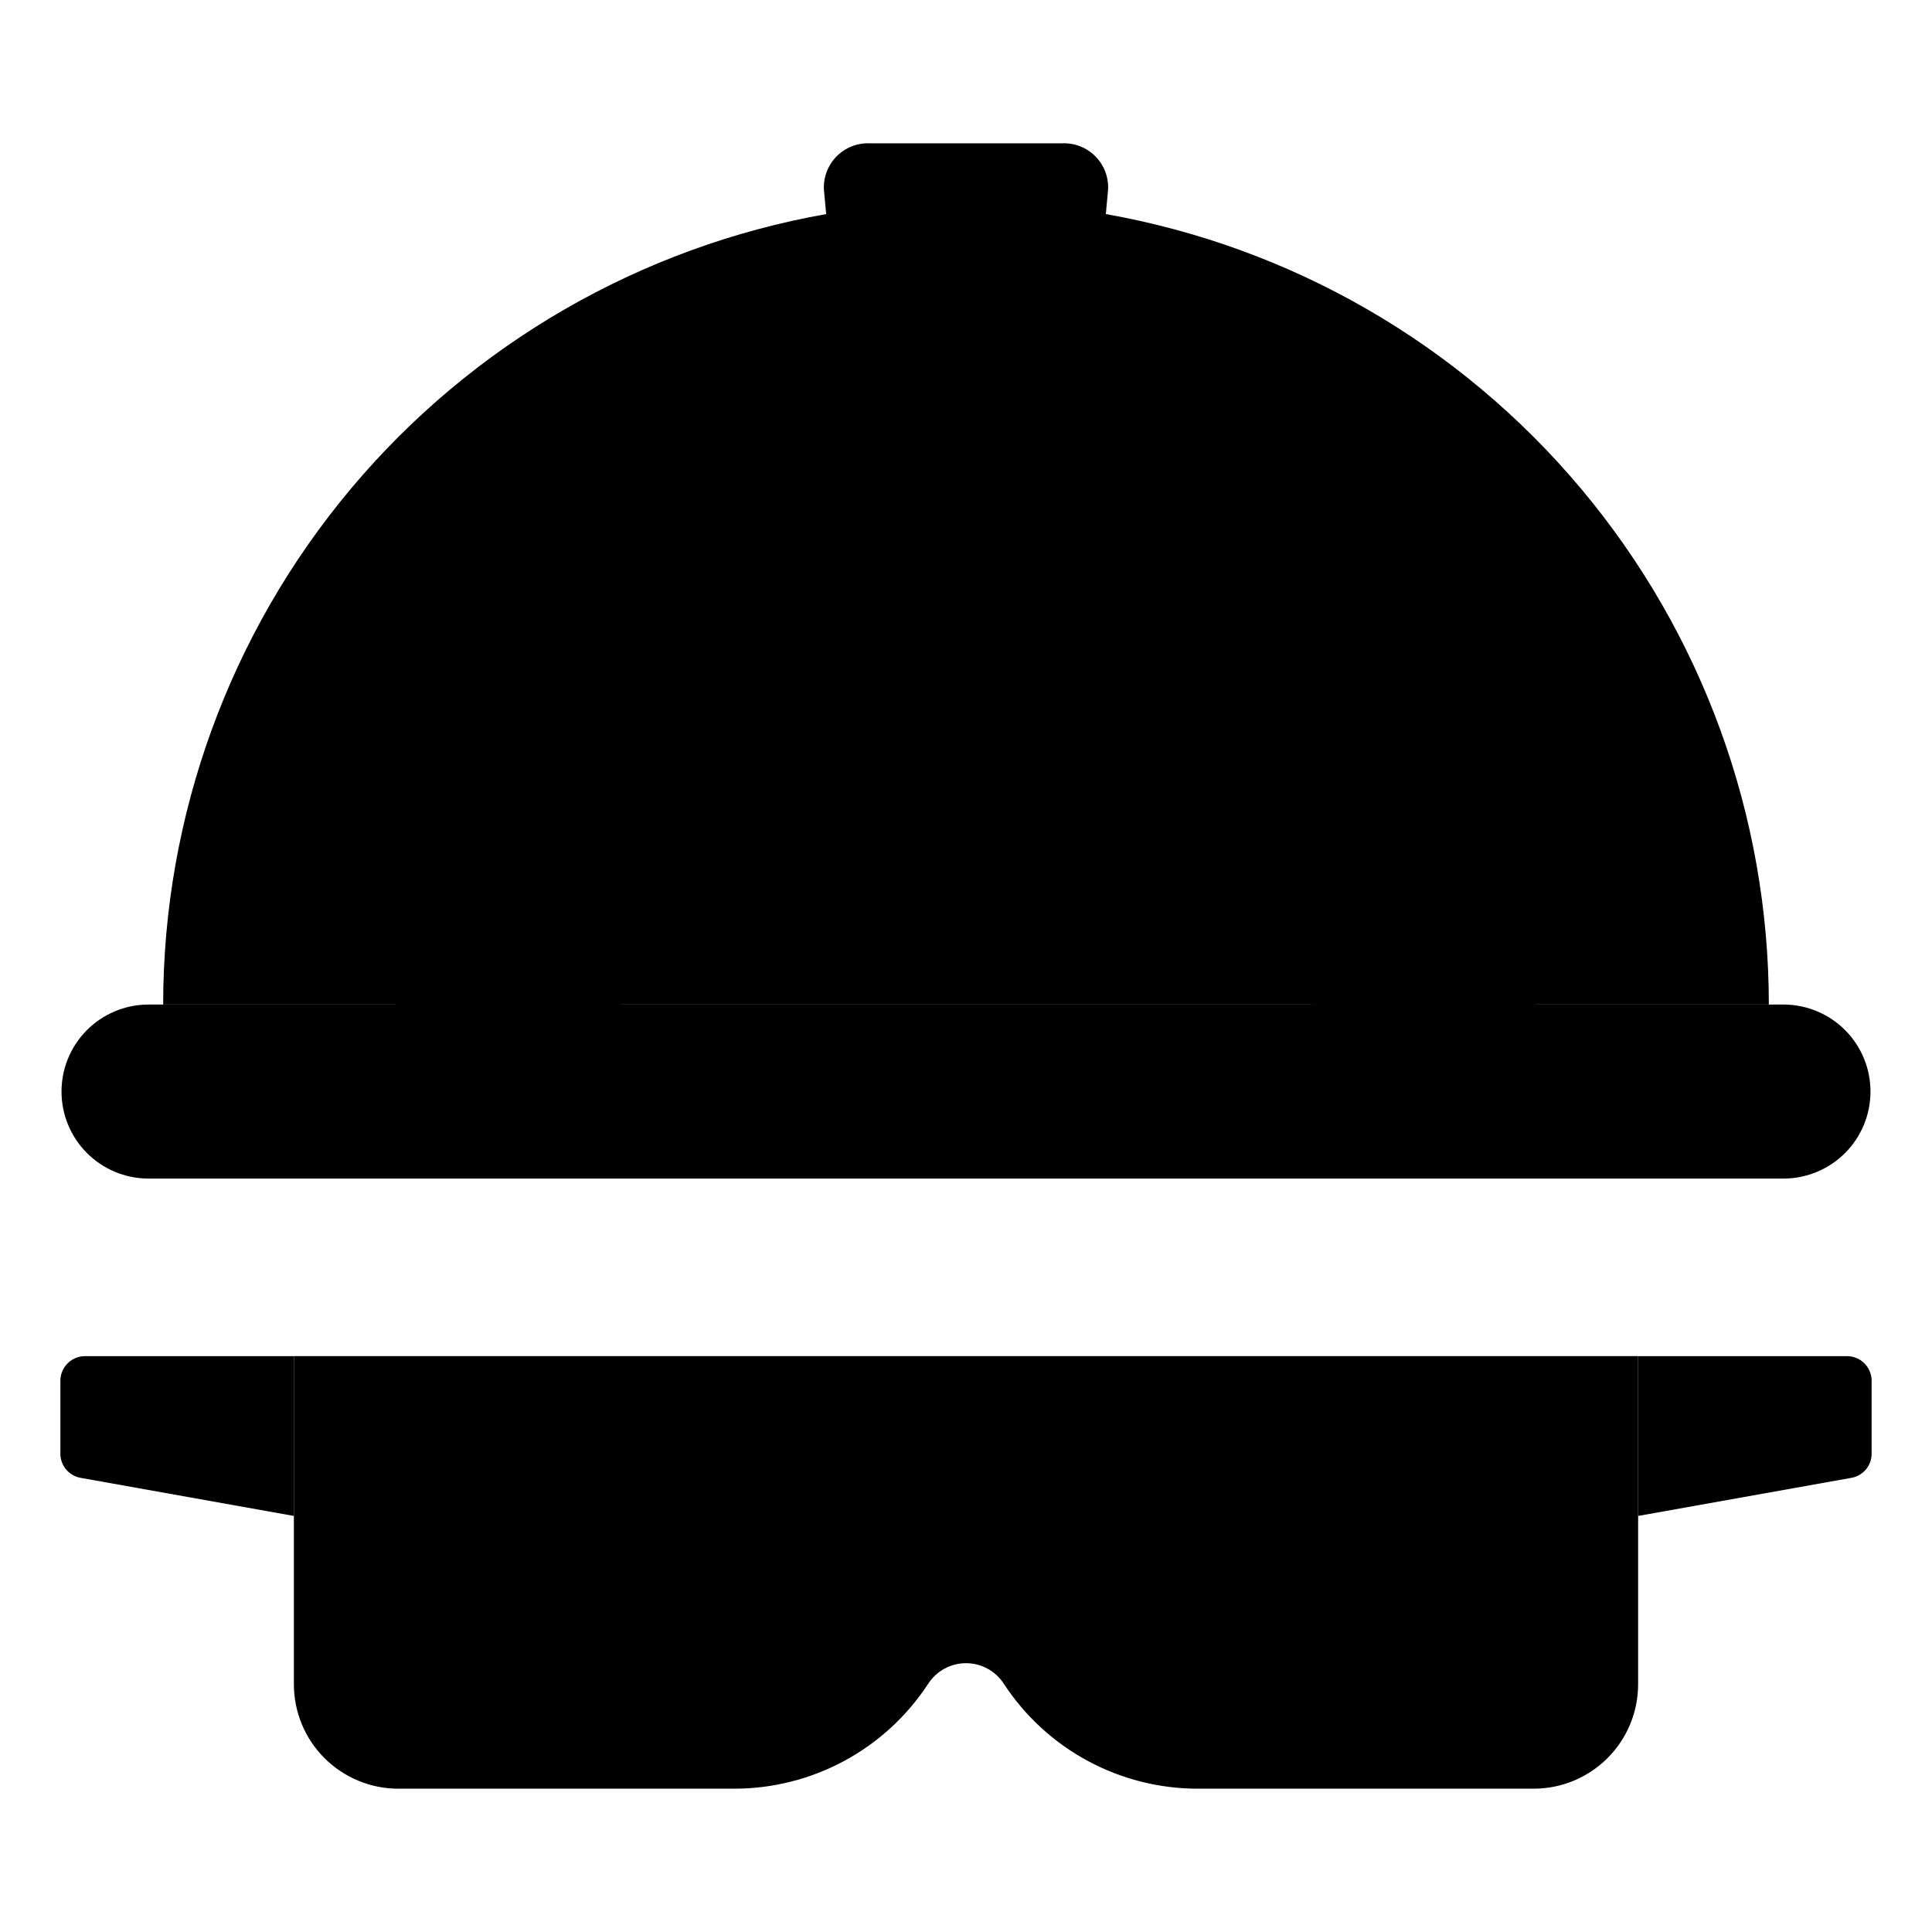
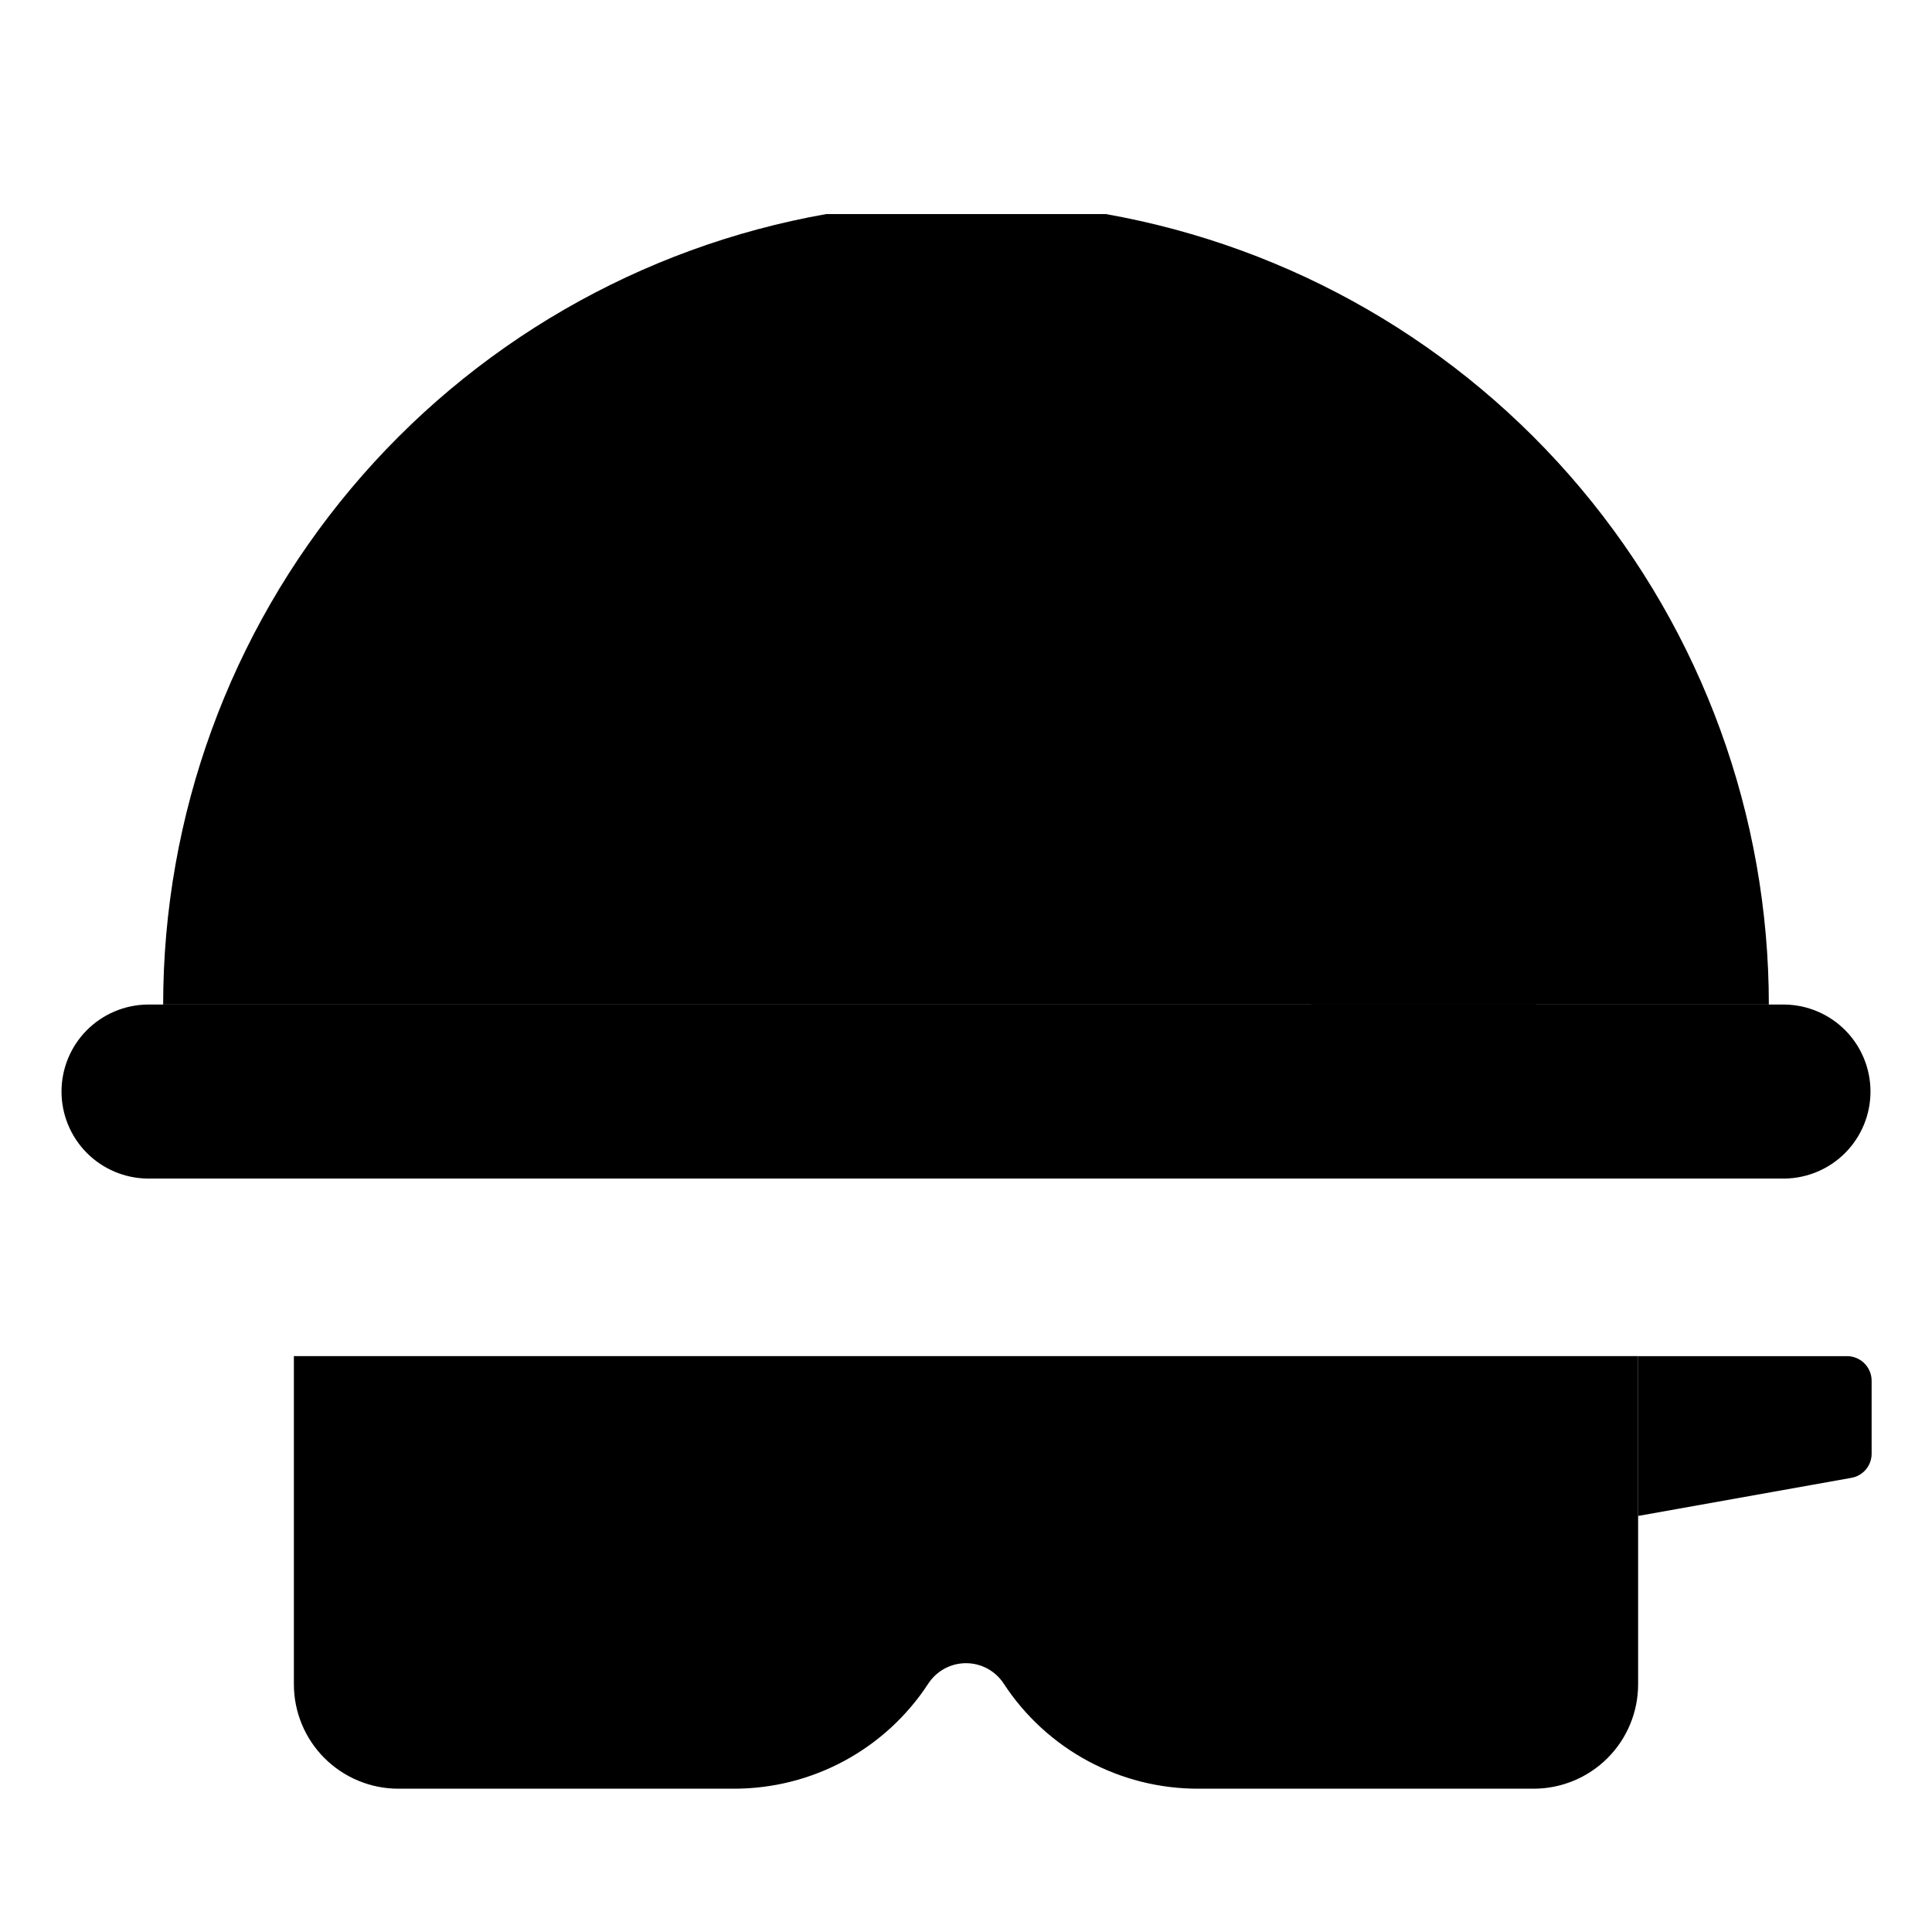
<svg xmlns="http://www.w3.org/2000/svg" width="80" height="80" viewBox="0 0 80 80" fill="none">
  <path d="M73.897 41.596H6.103C5.155 41.609 4.251 41.994 3.585 42.668C2.92 43.342 2.547 44.252 2.547 45.199C2.547 46.146 2.92 47.056 3.585 47.73C4.251 48.404 5.155 48.789 6.103 48.802H73.897C74.845 48.789 75.749 48.404 76.415 47.73C77.08 47.056 77.453 46.146 77.453 45.199C77.453 44.252 77.08 43.342 76.415 42.668C75.749 41.994 74.845 41.609 73.897 41.596Z" fill="#FDBF00" style="fill:#FDBF00;fill:color(display-p3 0.992 0.749 0);fill-opacity:1;" />
  <path d="M45.788 8.864H34.213C26.52 10.224 19.552 14.25 14.531 20.236C9.511 26.221 6.758 33.783 6.756 41.595H73.244C73.242 33.783 70.489 26.221 65.468 20.236C60.448 14.251 53.48 10.225 45.788 8.864Z" fill="#FDBF00" style="fill:#FDBF00;fill:color(display-p3 0.992 0.749 0);fill-opacity:1;" />
-   <path d="M43.994 5.934H36.006C35.753 5.925 35.5 5.968 35.264 6.062C35.029 6.156 34.815 6.298 34.637 6.479C34.46 6.66 34.322 6.876 34.232 7.113C34.142 7.351 34.103 7.604 34.117 7.857L35.661 24.595C35.699 25.004 35.888 25.384 36.191 25.66C36.495 25.937 36.89 26.09 37.301 26.09H42.699C43.11 26.09 43.505 25.937 43.809 25.66C44.112 25.384 44.301 25.004 44.339 24.595L45.883 7.857C45.897 7.604 45.858 7.351 45.768 7.113C45.678 6.876 45.541 6.66 45.363 6.479C45.185 6.298 44.971 6.156 44.736 6.062C44.5 5.968 44.247 5.925 43.994 5.934Z" fill="#FF9100" style="fill:#FF9100;fill:color(display-p3 1 0.569 0);fill-opacity:1;" />
-   <path d="M24.531 36.524H17.562C17.25 36.524 16.951 36.648 16.731 36.868C16.51 37.089 16.386 37.388 16.386 37.7V41.595H25.707V37.7C25.707 37.388 25.584 37.089 25.363 36.868C25.142 36.648 24.843 36.524 24.531 36.524Z" fill="#FF9100" style="fill:#FF9100;fill:color(display-p3 1 0.569 0);fill-opacity:1;" />
  <path d="M62.438 36.524H55.469C55.157 36.524 54.858 36.648 54.637 36.868C54.416 37.089 54.292 37.388 54.292 37.7V41.595H63.612V37.7C63.612 37.388 63.488 37.089 63.268 36.869C63.048 36.648 62.749 36.524 62.438 36.524Z" fill="#FF9100" style="fill:#FF9100;fill:color(display-p3 1 0.569 0);fill-opacity:1;" />
-   <path d="M2.5 57.159V60.208C2.503 60.446 2.589 60.675 2.744 60.856C2.9 61.037 3.113 61.157 3.348 61.196L12.169 62.772V56.155H3.536C3.402 56.153 3.269 56.177 3.144 56.227C3.02 56.276 2.906 56.349 2.81 56.443C2.714 56.536 2.637 56.647 2.584 56.77C2.53 56.893 2.502 57.025 2.5 57.159Z" fill="#0B228D" style="fill:#0B228D;fill:color(display-p3 0.044 0.132 0.554);fill-opacity:1;" />
  <path d="M76.464 56.155H67.831V62.772L76.652 61.196C76.887 61.157 77.1 61.037 77.256 60.856C77.411 60.675 77.497 60.446 77.5 60.208V57.159C77.498 57.025 77.47 56.893 77.416 56.77C77.363 56.647 77.287 56.536 77.19 56.443C77.094 56.349 76.981 56.276 76.856 56.227C76.731 56.177 76.598 56.153 76.464 56.155Z" fill="#0B228D" style="fill:#0B228D;fill:color(display-p3 0.044 0.132 0.554);fill-opacity:1;" />
  <path d="M12.169 56.153V69.741C12.169 70.888 12.624 71.988 13.435 72.799C13.837 73.2 14.314 73.519 14.839 73.736C15.363 73.954 15.926 74.066 16.494 74.066H30.4C31.994 74.066 33.563 73.669 34.965 72.912C36.367 72.154 37.558 71.059 38.431 69.726C38.6 69.463 38.832 69.247 39.106 69.097C39.38 68.947 39.688 68.869 40 68.869C40.312 68.869 40.62 68.947 40.894 69.097C41.168 69.247 41.4 69.463 41.569 69.726C42.442 71.059 43.633 72.154 45.035 72.912C46.437 73.669 48.006 74.066 49.6 74.066H63.506C64.653 74.066 65.753 73.61 66.564 72.799C67.376 71.988 67.831 70.888 67.831 69.741V56.153H12.169Z" fill="#1035E6" style="fill:#1035E6;fill:color(display-p3 0.063 0.208 0.902);fill-opacity:1;" />
  <path d="M23.946 59.956L20.931 62.971C20.726 63.176 20.61 63.455 20.61 63.745C20.61 64.035 20.726 64.313 20.931 64.518C21.136 64.723 21.414 64.839 21.704 64.839C21.994 64.839 22.273 64.723 22.478 64.518L25.493 61.5C25.698 61.295 25.814 61.017 25.814 60.727C25.814 60.437 25.698 60.158 25.493 59.953C25.392 59.852 25.271 59.771 25.138 59.716C25.006 59.661 24.863 59.633 24.72 59.633C24.43 59.633 24.151 59.748 23.946 59.953V59.956Z" fill="#0B228D" style="fill:#0B228D;fill:color(display-p3 0.044 0.132 0.554);fill-opacity:1;" />
  <path d="M28.938 60.709L21.688 67.959C21.482 68.165 21.367 68.443 21.367 68.733C21.367 69.023 21.482 69.301 21.688 69.506C21.893 69.711 22.171 69.827 22.461 69.827C22.751 69.827 23.029 69.711 23.234 69.506L30.484 62.253C30.675 62.045 30.777 61.772 30.771 61.49C30.764 61.208 30.649 60.94 30.45 60.741C30.25 60.542 29.982 60.428 29.7 60.422C29.418 60.416 29.145 60.519 28.938 60.709Z" fill="#0B228D" style="fill:#0B228D;fill:color(display-p3 0.044 0.132 0.554);fill-opacity:1;" />
-   <path d="M29.692 65.701L26.676 68.716C26.572 68.817 26.488 68.938 26.431 69.071C26.374 69.205 26.344 69.348 26.342 69.493C26.341 69.639 26.369 69.783 26.424 69.917C26.479 70.052 26.56 70.174 26.663 70.276C26.765 70.379 26.887 70.46 27.022 70.515C27.156 70.57 27.3 70.598 27.445 70.597C27.59 70.596 27.734 70.566 27.867 70.508C28.001 70.451 28.122 70.368 28.223 70.263L31.238 67.248C31.443 67.043 31.558 66.764 31.558 66.475C31.558 66.184 31.443 65.906 31.238 65.701C31.033 65.496 30.755 65.381 30.465 65.381C30.175 65.381 29.897 65.496 29.692 65.701Z" fill="#0B228D" style="fill:#0B228D;fill:color(display-p3 0.044 0.132 0.554);fill-opacity:1;" />
+   <path d="M29.692 65.701L26.676 68.716C26.572 68.817 26.488 68.938 26.431 69.071C26.341 69.639 26.369 69.783 26.424 69.917C26.479 70.052 26.56 70.174 26.663 70.276C26.765 70.379 26.887 70.46 27.022 70.515C27.156 70.57 27.3 70.598 27.445 70.597C27.59 70.596 27.734 70.566 27.867 70.508C28.001 70.451 28.122 70.368 28.223 70.263L31.238 67.248C31.443 67.043 31.558 66.764 31.558 66.475C31.558 66.184 31.443 65.906 31.238 65.701C31.033 65.496 30.755 65.381 30.465 65.381C30.175 65.381 29.897 65.496 29.692 65.701Z" fill="#0B228D" style="fill:#0B228D;fill:color(display-p3 0.044 0.132 0.554);fill-opacity:1;" />
</svg>